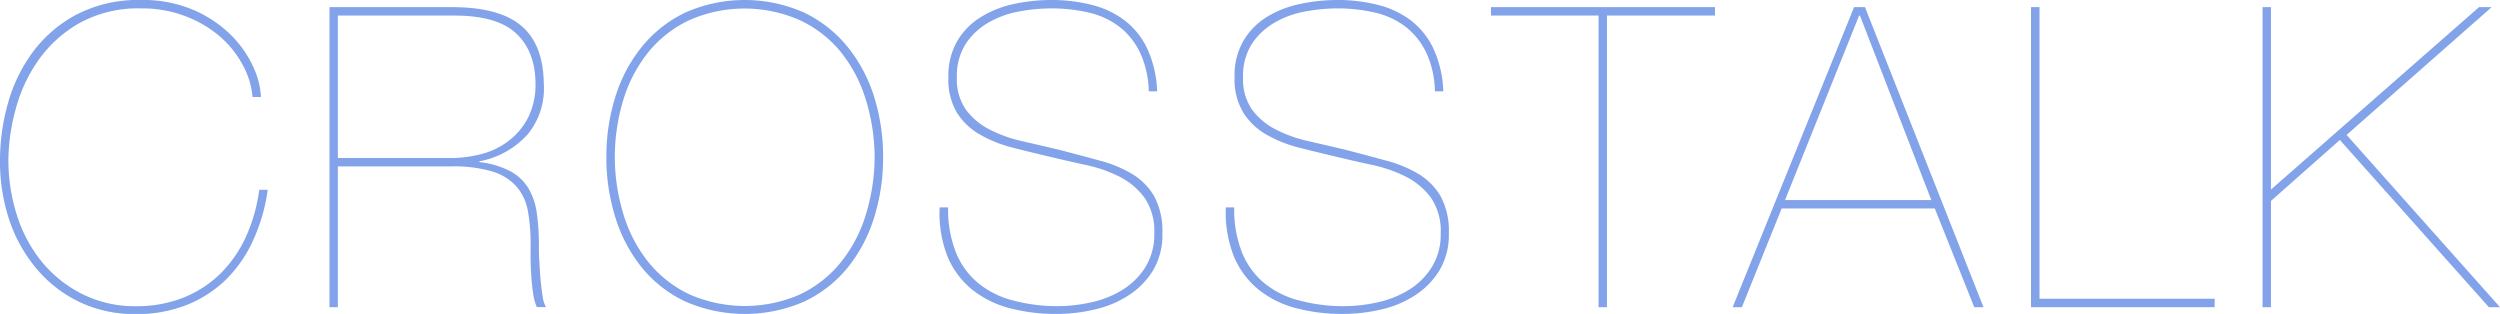
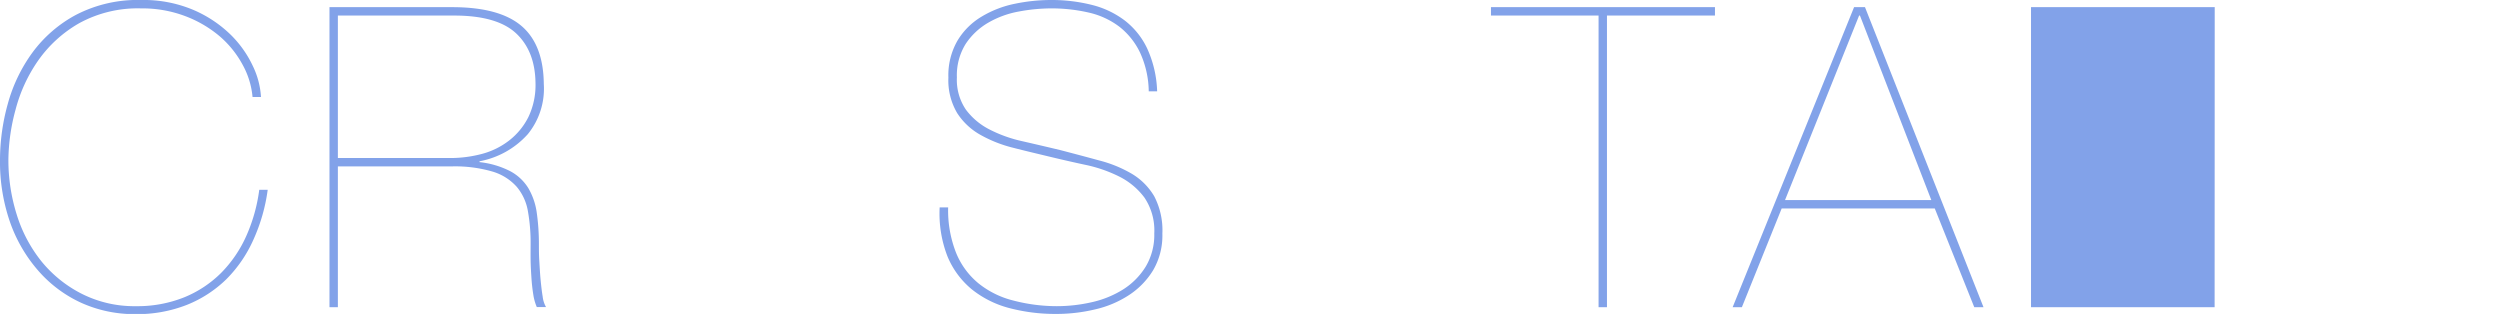
<svg xmlns="http://www.w3.org/2000/svg" width="506.25" height="63.57" viewBox="0 0 506.25 63.57">
  <defs>
    <style>.cls-1{fill:#82a2e9;}</style>
  </defs>
  <g id="レイヤー_2" data-name="レイヤー 2">
    <g id="レイヤー_2-2" data-name="レイヤー 2">
      <path class="cls-1" d="M51.31,48.55a26.66,26.66,0,0,1-5.48,8,24.38,24.38,0,0,1-8,5.19,27.51,27.51,0,0,1-10.38,1.87,26.18,26.18,0,0,1-11.11-2.34A25.76,25.76,0,0,1,7.7,54.76,30,30,0,0,1,2,44.89,37.25,37.25,0,0,1,0,32.34,42.54,42.54,0,0,1,1.57,21.06a31.86,31.86,0,0,1,5-10.42A26.39,26.39,0,0,1,15.4,3,27.09,27.09,0,0,1,28.59,0,25.86,25.86,0,0,1,39.14,2a24.71,24.71,0,0,1,7.54,5,21.87,21.87,0,0,1,4.55,6.43,16.65,16.65,0,0,1,1.62,6.21H51.14a16.5,16.5,0,0,0-2-6.51A20.34,20.34,0,0,0,44.55,7.4a23.68,23.68,0,0,0-7-4.12,24.54,24.54,0,0,0-9-1.58A24.6,24.6,0,0,0,16,4.72a25.72,25.72,0,0,0-8.3,7.58,31,31,0,0,0-4.55,9.91A39.92,39.92,0,0,0,1.7,32.34,36.79,36.79,0,0,0,3.4,43.49a28.6,28.6,0,0,0,5,9.44,25.23,25.23,0,0,0,8.13,6.55A23.56,23.56,0,0,0,27.49,62a25.48,25.48,0,0,0,9.78-1.78,22.74,22.74,0,0,0,7.49-4.94,25.16,25.16,0,0,0,5.11-7.49,33.59,33.59,0,0,0,2.63-9.36h1.71A36,36,0,0,1,51.31,48.55Z" />
      <path class="cls-1" d="M66.72,62.21V1.45H91.57q9.53,0,14,3.78T110.12,17a14.6,14.6,0,0,1-3.24,10.17,17.39,17.39,0,0,1-9.78,5.49v.17a17.71,17.71,0,0,1,6.21,1.83A9.58,9.58,0,0,1,107,38.12a13.47,13.47,0,0,1,1.7,5,45.73,45.73,0,0,1,.43,6.55c0,.85,0,1.91.08,3.19s.14,2.54.26,3.79.25,2.38.42,3.4a5.54,5.54,0,0,0,.68,2.13h-1.87A10.35,10.35,0,0,1,108,59.7c-.17-1.05-.3-2.17-.38-3.37s-.15-2.39-.17-3.61,0-2.31,0-3.28a36.29,36.29,0,0,0-.55-6.68,10.35,10.35,0,0,0-2.26-4.93,10.61,10.61,0,0,0-4.85-3.07,27,27,0,0,0-8.42-1.06H68.42V62.21ZM91.14,32a24.83,24.83,0,0,0,6.51-.85,15.38,15.38,0,0,0,5.49-2.73A13.89,13.89,0,0,0,107,23.7a15,15,0,0,0,1.44-6.85q-.07-6.47-3.91-10.08T92,3.15H68.42V32Z" />
-       <path class="cls-1" d="M122.79,31.83a40.46,40.46,0,0,1,1.83-12.26A30.29,30.29,0,0,1,130,9.45a25.46,25.46,0,0,1,8.76-6.9,29.7,29.7,0,0,1,24.08,0,25.59,25.59,0,0,1,8.77,6.9A30.45,30.45,0,0,1,177,19.57a40.46,40.46,0,0,1,1.83,12.26A40.4,40.4,0,0,1,177,44.08a30.5,30.5,0,0,1-5.36,10.13,25.22,25.22,0,0,1-8.77,6.85,30.13,30.13,0,0,1-24.08,0A25.09,25.09,0,0,1,130,54.21a30.34,30.34,0,0,1-5.37-10.13A40.4,40.4,0,0,1,122.79,31.83Zm1.71,0a39.71,39.71,0,0,0,1.91,12.08,28.51,28.51,0,0,0,5.19,9.53,23.56,23.56,0,0,0,8.22,6.26,27.89,27.89,0,0,0,22,0A23.62,23.62,0,0,0,170,53.44a28.51,28.51,0,0,0,5.19-9.53,40,40,0,0,0,1.92-12.08,40.09,40.09,0,0,0-1.92-12.09A28.71,28.71,0,0,0,170,10.21,23.59,23.59,0,0,0,161.77,4a27.78,27.78,0,0,0-22,0,23.54,23.54,0,0,0-8.22,6.25,28.71,28.71,0,0,0-5.19,9.53A39.78,39.78,0,0,0,124.5,31.83Z" />
      <path class="cls-1" d="M230.83,10.59a14.69,14.69,0,0,0-4.17-5.19,16.16,16.16,0,0,0-6.17-2.85,33.42,33.42,0,0,0-7.66-.85,35.93,35.93,0,0,0-6.55.64,19.12,19.12,0,0,0-6.17,2.26,13.76,13.76,0,0,0-4.56,4.29,12,12,0,0,0-1.78,6.77,10.73,10.73,0,0,0,1.83,6.55,13.71,13.71,0,0,0,4.76,4A27.35,27.35,0,0,0,207,28.59q3.75.86,7.66,1.79,4.26,1.11,8,2.13a25.52,25.52,0,0,1,6.6,2.72,13,13,0,0,1,4.47,4.51,14.91,14.91,0,0,1,1.65,7.57,13.92,13.92,0,0,1-1.87,7.41,15.87,15.87,0,0,1-4.93,5.06,21.06,21.06,0,0,1-6.9,2.89,33.68,33.68,0,0,1-7.74.9,36.56,36.56,0,0,1-9.57-1.19,20.33,20.33,0,0,1-7.58-3.79,17.14,17.14,0,0,1-4.93-6.68A24,24,0,0,1,190.28,42H192a23.43,23.43,0,0,0,1.62,9.23,15.61,15.61,0,0,0,4.55,6.17,18.29,18.29,0,0,0,7,3.45A34.84,34.84,0,0,0,214,62a31.78,31.78,0,0,0,7.11-.81,20.2,20.2,0,0,0,6.34-2.59A14.38,14.38,0,0,0,232,54a12.5,12.5,0,0,0,1.74-6.72,11.89,11.89,0,0,0-2-7.28,14.39,14.39,0,0,0-5.1-4.25,28.19,28.19,0,0,0-6.9-2.38c-2.52-.54-4.95-1.1-7.27-1.66s-4.88-1.16-7.32-1.79a26.42,26.42,0,0,1-6.59-2.6,13.3,13.3,0,0,1-4.73-4.42,13,13,0,0,1-1.78-7.19,14,14,0,0,1,1.87-7.53,14.13,14.13,0,0,1,4.85-4.81A21.18,21.18,0,0,1,205.47.77,36.3,36.3,0,0,1,212.83,0a33.27,33.27,0,0,1,8.3,1,18.34,18.34,0,0,1,6.63,3.15,15.5,15.5,0,0,1,4.56,5.7,22.47,22.47,0,0,1,2,8.64h-1.7A19.3,19.3,0,0,0,230.83,10.59Z" />
-       <path class="cls-1" d="M288.78,10.59a14.69,14.69,0,0,0-4.17-5.19,16.16,16.16,0,0,0-6.17-2.85,33.42,33.42,0,0,0-7.66-.85,36,36,0,0,0-6.55.64,19.12,19.12,0,0,0-6.17,2.26,13.76,13.76,0,0,0-4.56,4.29,12,12,0,0,0-1.78,6.77,10.73,10.73,0,0,0,1.83,6.55,13.71,13.71,0,0,0,4.76,4A27.5,27.5,0,0,0,265,28.59q3.75.86,7.66,1.79,4.26,1.11,8,2.13a25.52,25.52,0,0,1,6.6,2.72,13,13,0,0,1,4.47,4.51,14.91,14.91,0,0,1,1.66,7.57,13.92,13.92,0,0,1-1.88,7.41,15.87,15.87,0,0,1-4.93,5.06,21.06,21.06,0,0,1-6.9,2.89,33.68,33.68,0,0,1-7.74.9,36.56,36.56,0,0,1-9.57-1.19,20.33,20.33,0,0,1-7.58-3.79,17.14,17.14,0,0,1-4.93-6.68A24,24,0,0,1,248.23,42h1.7a23.43,23.43,0,0,0,1.62,9.23,15.61,15.61,0,0,0,4.55,6.17,18.29,18.29,0,0,0,7,3.45A34.84,34.84,0,0,0,272,62a31.78,31.78,0,0,0,7.11-.81,20.2,20.2,0,0,0,6.34-2.59A14.38,14.38,0,0,0,290,54a12.5,12.5,0,0,0,1.74-6.72,11.89,11.89,0,0,0-2-7.28,14.39,14.39,0,0,0-5.1-4.25,28.19,28.19,0,0,0-6.9-2.38c-2.52-.54-4.95-1.1-7.27-1.66s-4.88-1.16-7.32-1.79a26.42,26.42,0,0,1-6.59-2.6,13.3,13.3,0,0,1-4.73-4.42A13,13,0,0,1,250,15.66a14,14,0,0,1,1.87-7.53,14.13,14.13,0,0,1,4.85-4.81A21.18,21.18,0,0,1,263.42.77,36.3,36.3,0,0,1,270.78,0a33.27,33.27,0,0,1,8.3,1,18.34,18.34,0,0,1,6.63,3.15,15.5,15.5,0,0,1,4.56,5.7,22.47,22.47,0,0,1,2,8.64h-1.7A19.3,19.3,0,0,0,288.78,10.59Z" />
      <path class="cls-1" d="M301.92,1.45h45.36v1.7H325.41V62.21h-1.7V3.15H301.92Z" />
      <path class="cls-1" d="M352.73,62.21h-1.87L375.45,1.45h2.21l24,60.76h-1.87l-8-20h-31ZM376.64,3.15h-.17l-15,37.36h29.62Z" />
-       <path class="cls-1" d="M448.46,62.21H411.28V1.45H413V60.5h35.48Z" />
-       <path class="cls-1" d="M459.87,62.21h-1.7V1.45h1.7V38.38L502,1.45h2.55L475.18,27.32l31.07,34.89H504L473.82,28.34,459.87,40.68Z" />
+       <path class="cls-1" d="M448.46,62.21H411.28V1.45H413h35.48Z" />
    </g>
  </g>
</svg>